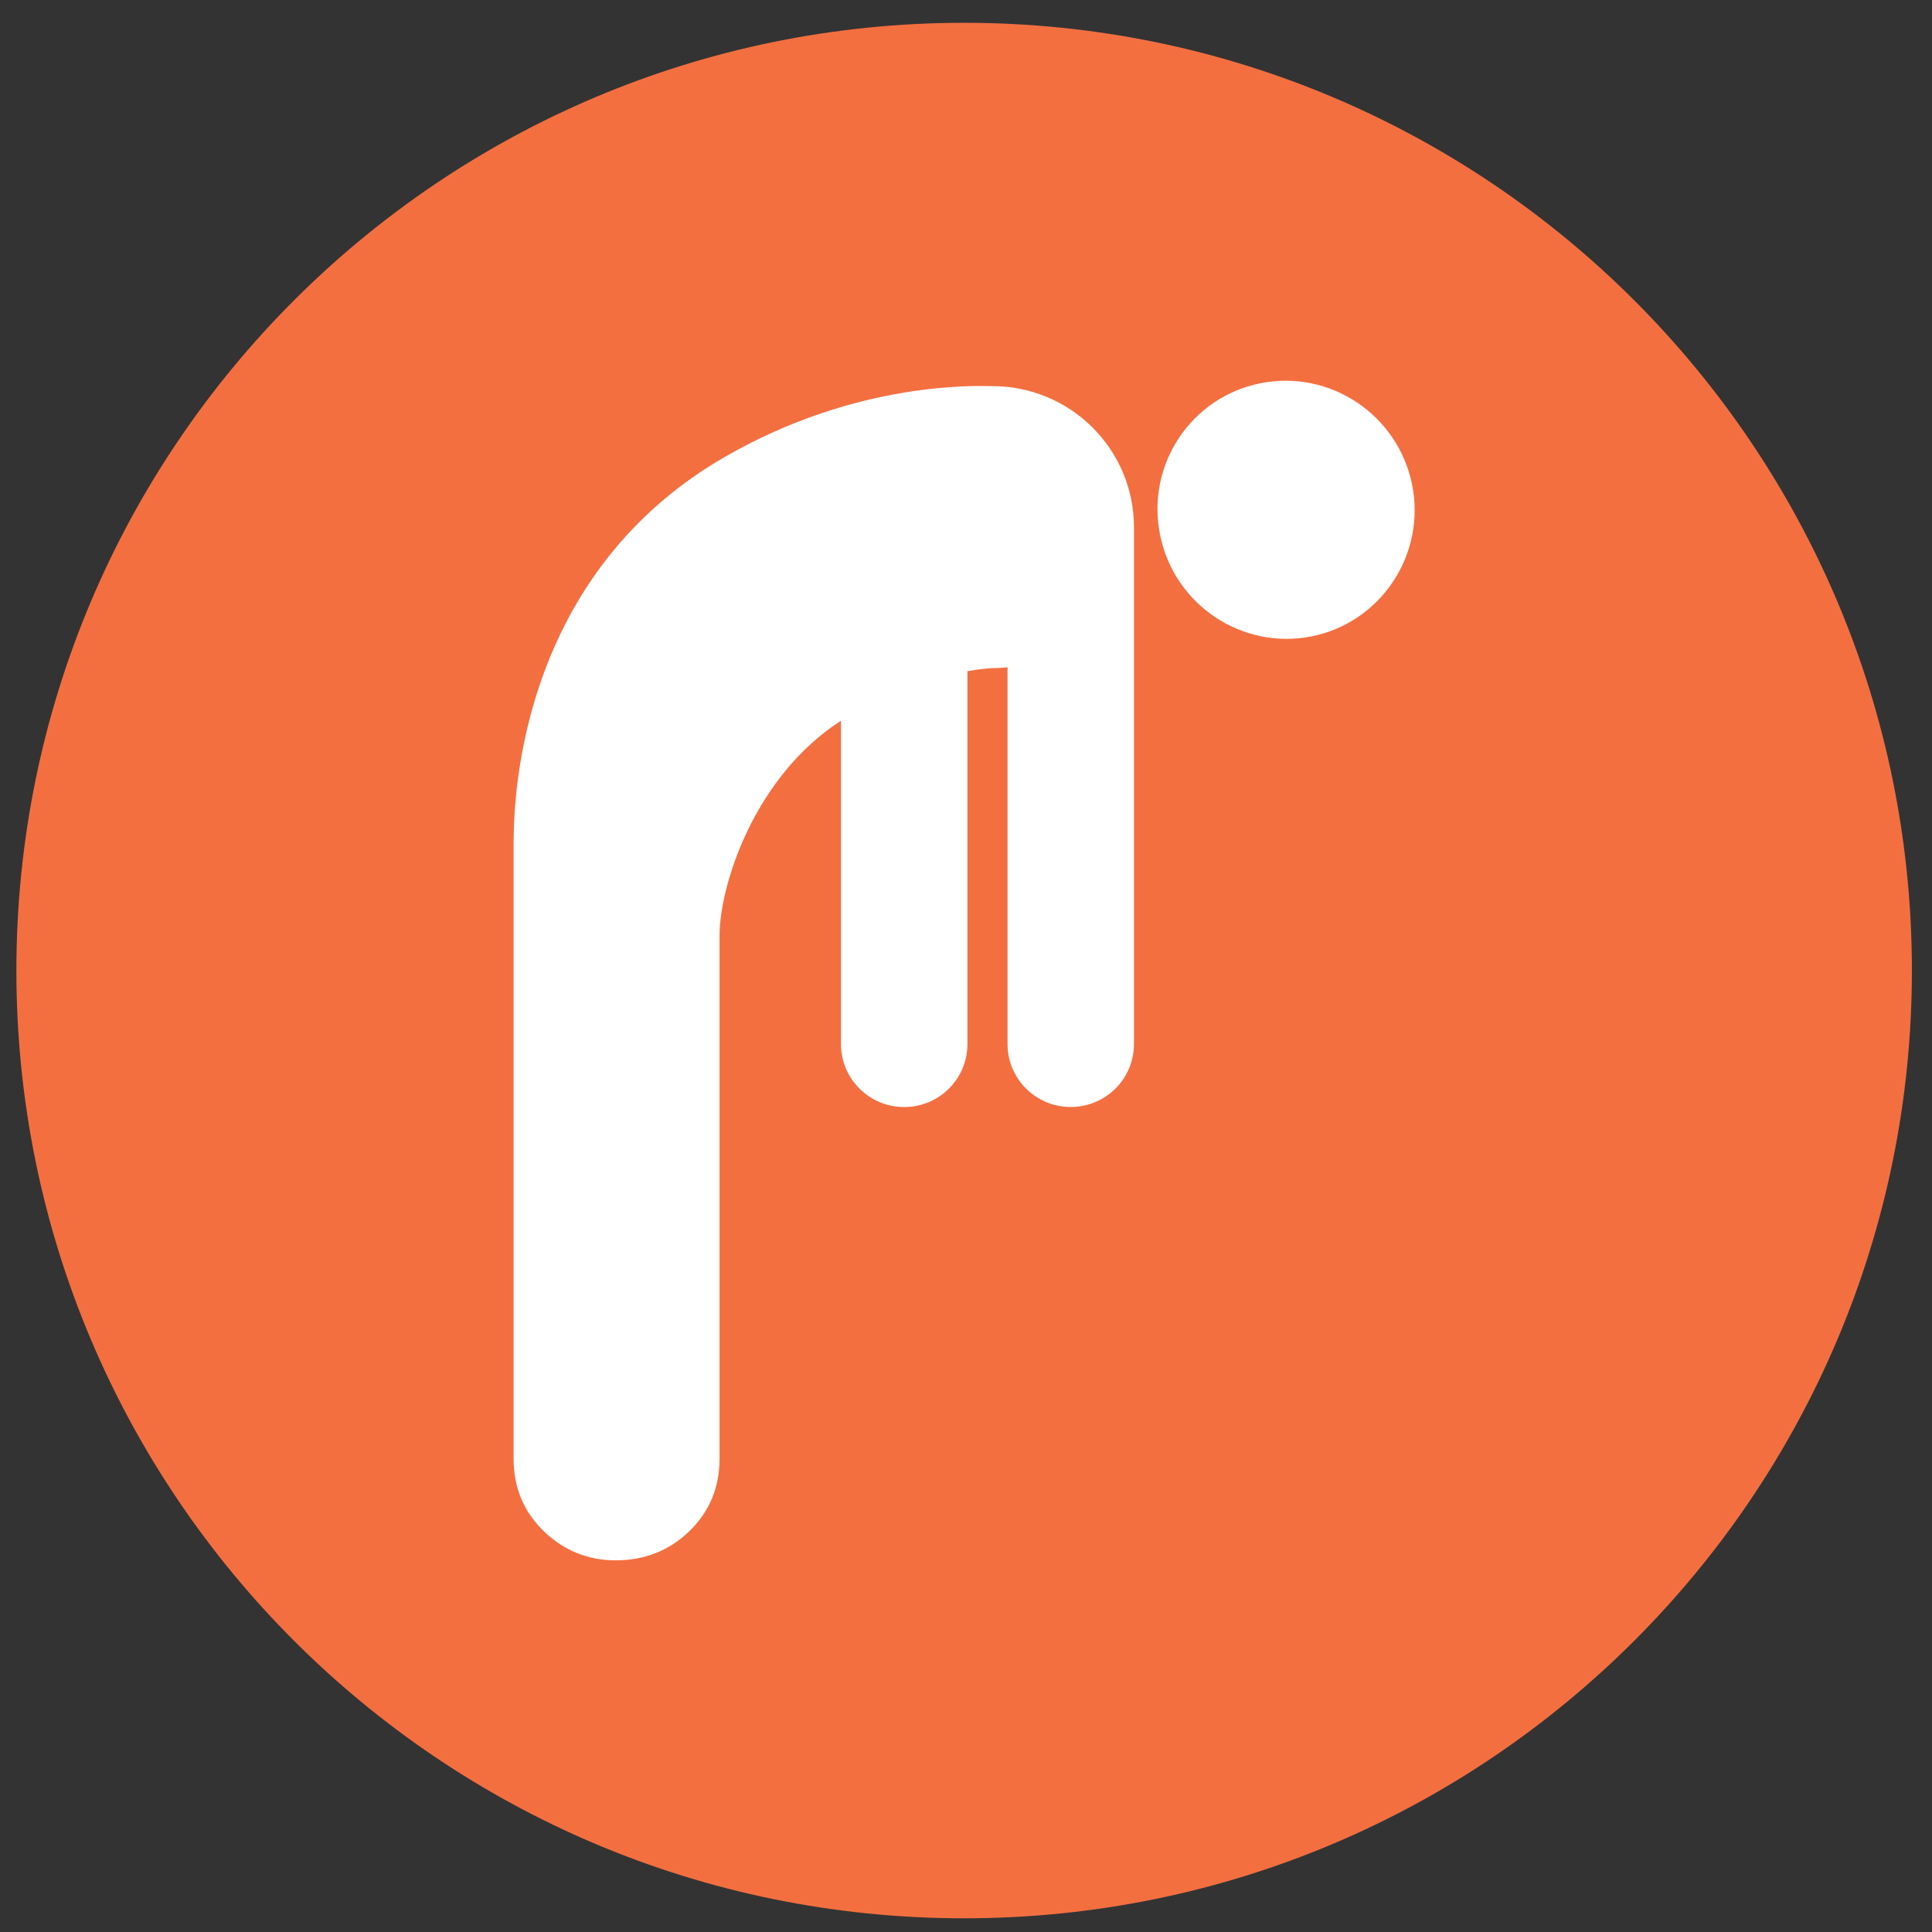
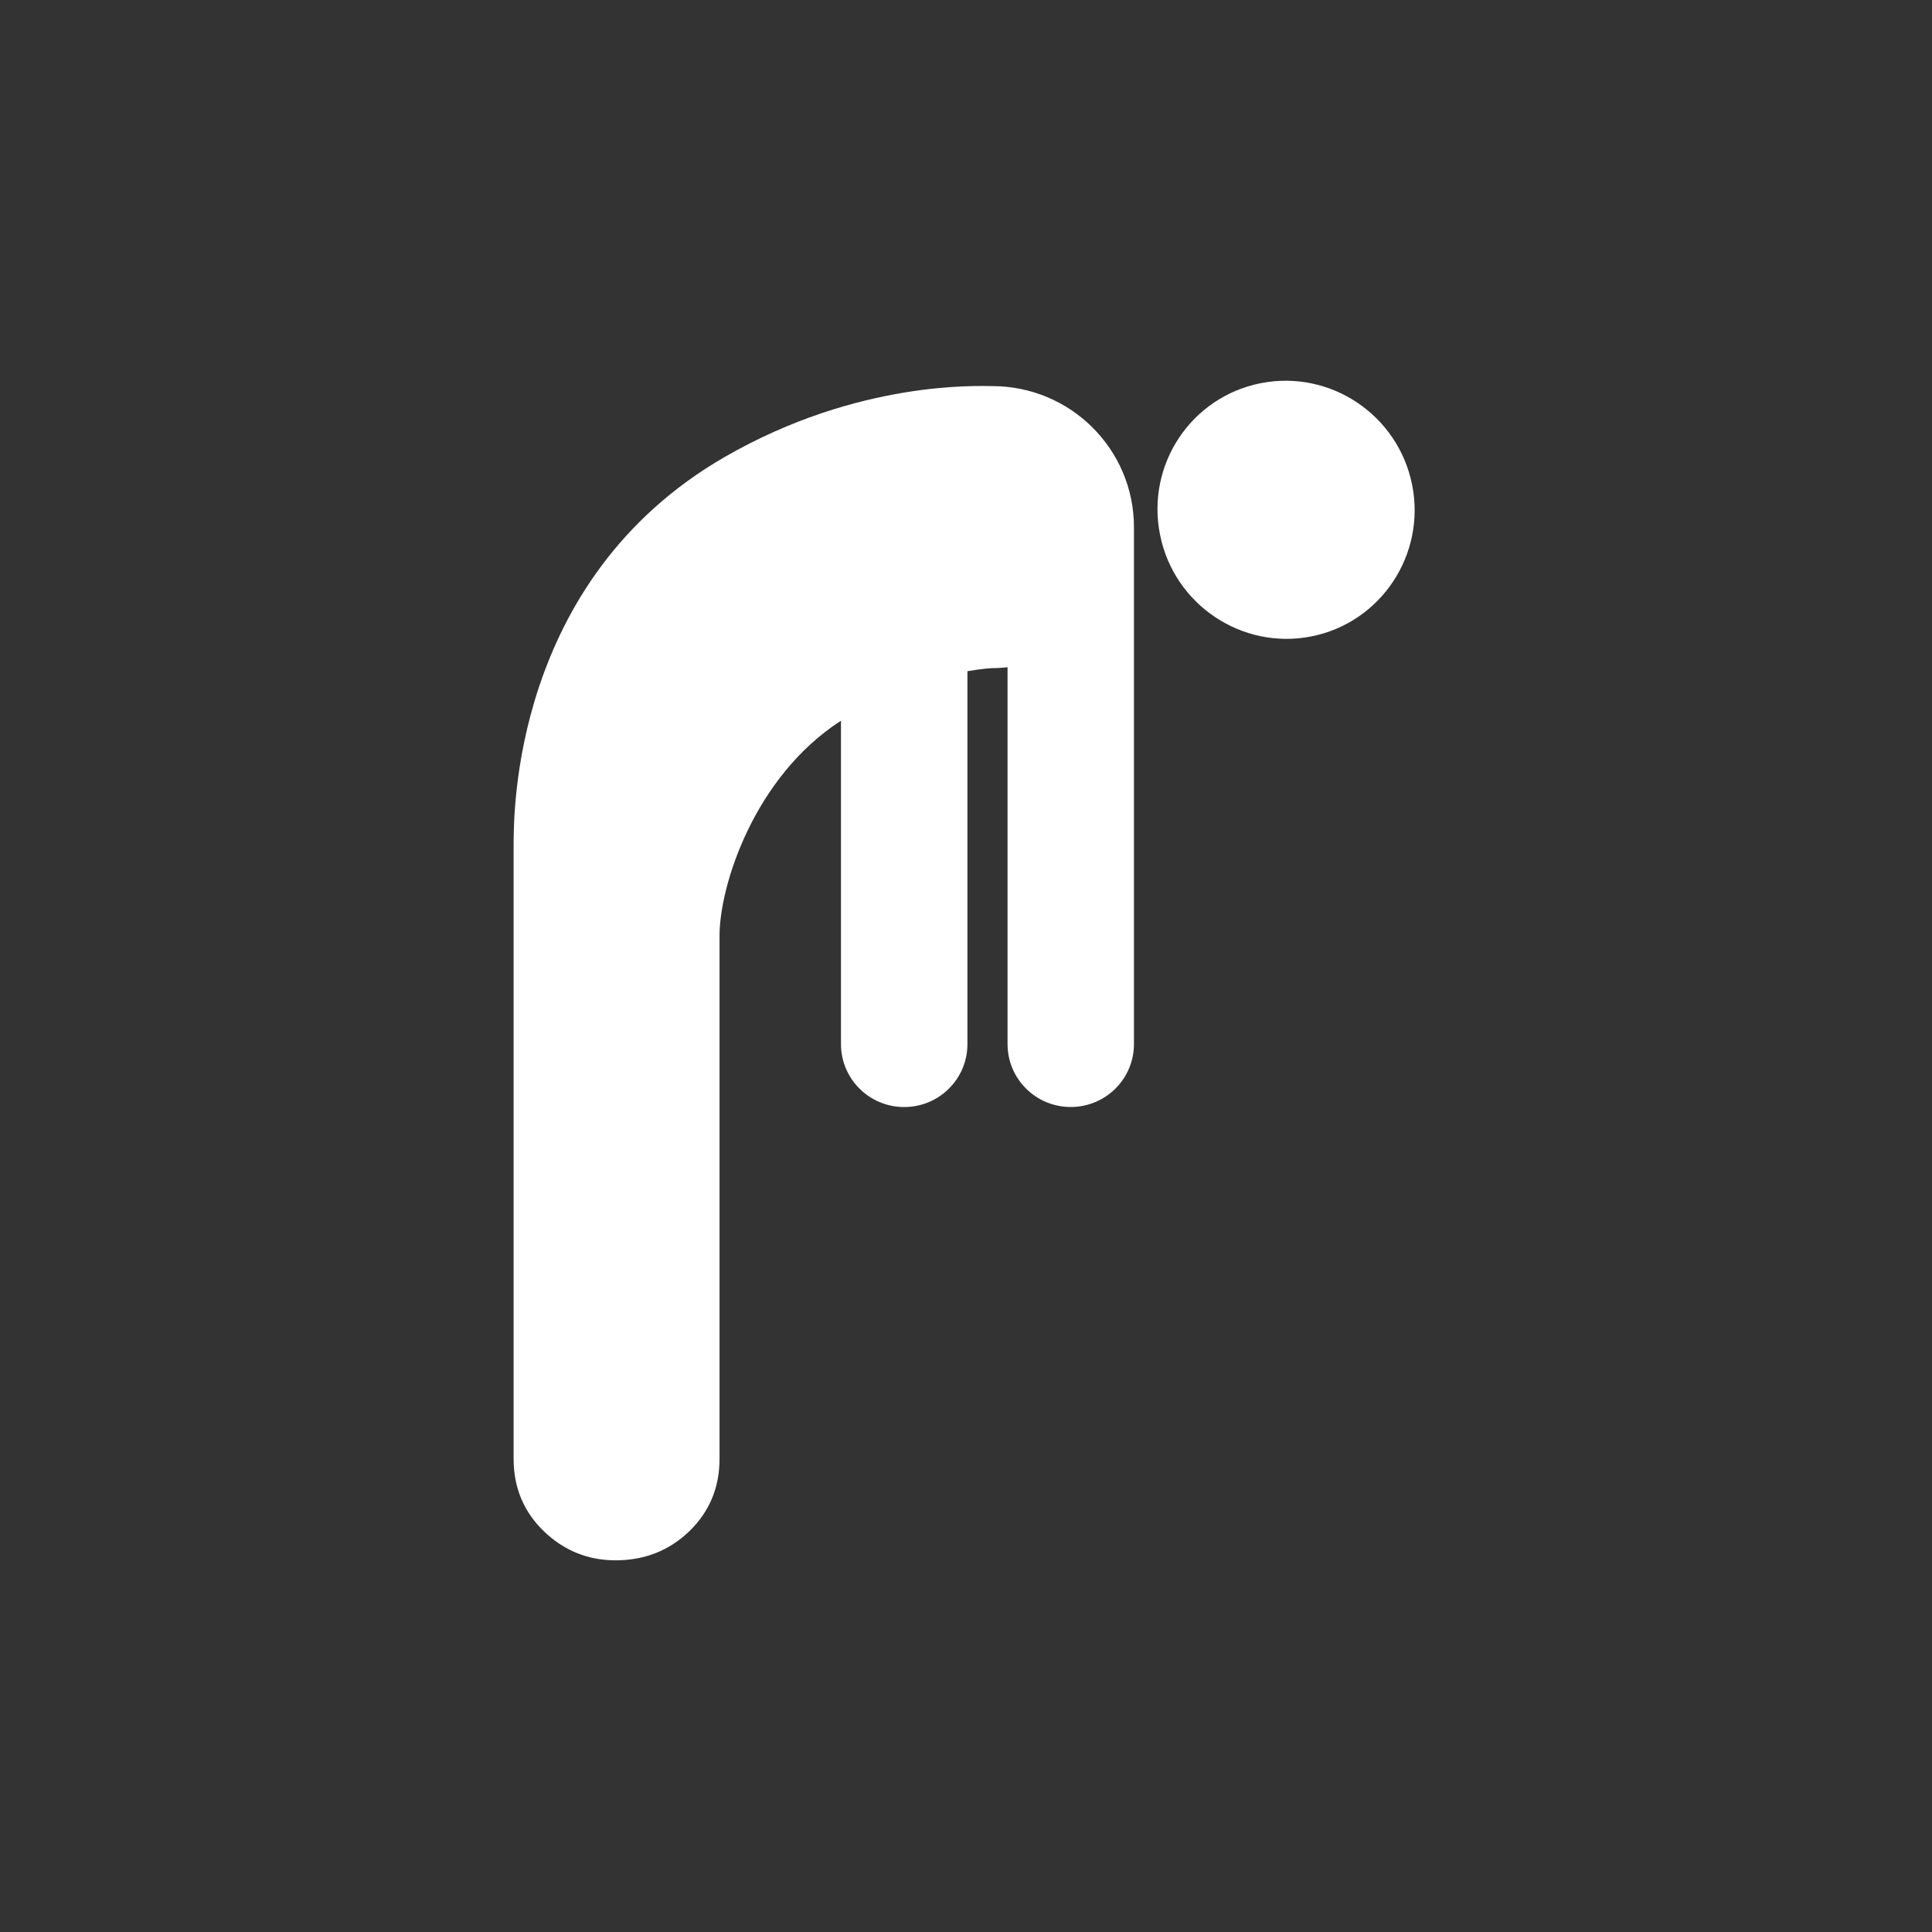
<svg xmlns="http://www.w3.org/2000/svg" xmlns:ns1="http://sodipodi.sourceforge.net/DTD/sodipodi-0.dtd" xmlns:ns2="http://www.inkscape.org/namespaces/inkscape" width="39pt" height="39pt" viewBox="0 0 39 39" version="1.2" id="svg15" ns1:docname="icon19.svg" ns2:version="1.1.1 (3bf5ae0d25, 2021-09-20)">
  <rect x="0" y="0" width="39" height="39" fill="#333333" stroke="none" />
  <defs id="defs19">
    <clipPath clipPathUnits="userSpaceOnUse" id="clipPath16">
      <path d="M 15,15 H 451.535 V 627.283 H 15 Z" id="path14" />
    </clipPath>
    <clipPath clipPathUnits="userSpaceOnUse" id="clipPath28">
      <path d="m 57.52,152.855 c 0,-11.624 9.423,-21.047 21.047,-21.047 v 0 c 11.624,0 21.047,9.423 21.047,21.047 v 0 c 0,11.624 -9.423,21.047 -21.047,21.047 v 0 c -11.624,0 -21.047,-9.423 -21.047,-21.047" id="path26" />
    </clipPath>
    <clipPath clipPathUnits="userSpaceOnUse" id="clipPath16-9">
      <path d="M 15,15 H 451.535 V 627.283 H 15 Z" id="path14-7" />
    </clipPath>
    <clipPath clipPathUnits="userSpaceOnUse" id="clipPath28-0">
      <path d="m 57.52,101.244 c 0,-11.624 9.423,-21.047 21.047,-21.047 v 0 c 11.624,0 21.047,9.423 21.047,21.047 v 0 c 0,11.624 -9.423,21.047 -21.047,21.047 v 0 c -11.624,0 -21.047,-9.423 -21.047,-21.047" id="path26-2" />
    </clipPath>
    <clipPath clipPathUnits="userSpaceOnUse" id="clipPath16-97">
      <path d="M 15,15 H 451.535 V 627.283 H 15 Z" id="path14-4" />
    </clipPath>
    <clipPath clipPathUnits="userSpaceOnUse" id="clipPath16-6">
      <path d="M 15,15 H 451.535 V 627.283 H 15 Z" id="path14-6" />
    </clipPath>
    <clipPath clipPathUnits="userSpaceOnUse" id="clipPath28-5">
      <path d="m 57.52,498.094 c 0,-11.623 9.423,-21.046 21.047,-21.046 v 0 c 11.624,0 21.047,9.423 21.047,21.046 v 0 c 0,11.625 -9.423,21.048 -21.047,21.048 v 0 c -11.624,0 -21.047,-9.423 -21.047,-21.048" id="path26-1" />
    </clipPath>
    <clipPath clipPathUnits="userSpaceOnUse" id="clipPath16-7">
      <path d="M 15,15 H 451.535 V 627.283 H 15 Z" id="path14-2" />
    </clipPath>
    <clipPath clipPathUnits="userSpaceOnUse" id="clipPath28-7">
      <path d="m 66.024,498.094 c 0,-11.623 9.423,-21.046 21.046,-21.046 v 0 c 11.625,0 21.048,9.423 21.048,21.046 v 0 c 0,11.625 -9.423,21.048 -21.048,21.048 v 0 c -11.623,0 -21.046,-9.423 -21.046,-21.048" id="path26-0" />
    </clipPath>
    <clipPath clipPathUnits="userSpaceOnUse" id="clipPath16-0">
      <path d="M 15,15 H 451.535 V 627.283 H 15 Z" id="path14-1" />
    </clipPath>
    <clipPath clipPathUnits="userSpaceOnUse" id="clipPath28-3">
-       <path d="m 66.024,257.878 c 0,-11.625 9.423,-21.047 21.046,-21.047 v 0 c 11.625,0 21.048,9.422 21.048,21.047 v 0 c 0,11.624 -9.423,21.047 -21.048,21.047 v 0 c -11.623,0 -21.046,-9.423 -21.046,-21.047" id="path26-8" />
-     </clipPath>
+       </clipPath>
    <clipPath clipPathUnits="userSpaceOnUse" id="clipPath16-95">
      <path d="M 15,15 H 451.535 V 627.283 H 15 Z" id="path14-20" />
    </clipPath>
    <clipPath clipPathUnits="userSpaceOnUse" id="clipPath28-36">
      <path d="m 57.52,498.094 c 0,-11.623 9.423,-21.046 21.047,-21.046 v 0 c 11.624,0 21.047,9.423 21.047,21.046 v 0 c 0,11.625 -9.423,21.048 -21.047,21.048 v 0 c -11.624,0 -21.047,-9.423 -21.047,-21.048" id="path26-3" />
    </clipPath>
    <clipPath clipPathUnits="userSpaceOnUse" id="clipPath16-5">
-       <path d="M 15,15 H 451.535 V 627.283 H 15 Z" id="path14-8" />
-     </clipPath>
+       </clipPath>
    <clipPath clipPathUnits="userSpaceOnUse" id="clipPath28-52">
-       <path d="m 57.52,498.094 c 0,-11.623 9.423,-21.046 21.047,-21.046 v 0 c 11.624,0 21.047,9.423 21.047,21.046 v 0 c 0,11.625 -9.423,21.048 -21.047,21.048 v 0 c -11.624,0 -21.047,-9.423 -21.047,-21.048" id="path26-27" />
-     </clipPath>
+       </clipPath>
    <clipPath clipPathUnits="userSpaceOnUse" id="clipPath16-1">
-       <path d="M 15,15 H 451.535 V 627.283 H 15 Z" id="path14-5" />
-     </clipPath>
+       </clipPath>
    <clipPath clipPathUnits="userSpaceOnUse" id="clipPath28-2">
      <path d="m 57.52,419.417 c 0,-11.623 9.423,-21.047 21.047,-21.047 v 0 c 11.624,0 21.047,9.424 21.047,21.047 v 0 c 0,11.625 -9.423,21.048 -21.047,21.048 v 0 c -11.624,0 -21.047,-9.423 -21.047,-21.048" id="path26-10" />
    </clipPath>
  </defs>
  <ns1:namedview id="namedview17" pagecolor="#ffffff" bordercolor="#666666" borderopacity="1.0" ns2:pageshadow="2" ns2:pageopacity="0.0" ns2:pagecheckerboard="0" ns2:document-units="pt" showgrid="false" ns2:zoom="10.991656" ns2:cx="28.203211" ns2:cy="24.609576" ns2:window-width="1920" ns2:window-height="1017" ns2:window-x="-8" ns2:window-y="-8" ns2:window-maximized="1" ns2:current-layer="svg15" />
  <g id="g863" transform="matrix(0.909,0,0,-0.909,-51.955,400.842)">
    <g id="g10-3">
      <g id="g12-4" clip-path="url(#clipPath16-1)">
        <g id="g18-8" transform="translate(57.52,419.417)">
-           <path d="m 0,0 c 0,11.624 9.423,21.047 21.047,21.047 11.624,0 21.047,-9.423 21.047,-21.047 0,-11.624 -9.423,-21.047 -21.047,-21.047 C 9.423,-21.047 0,-11.624 0,0" style="fill:#f46f40;fill-opacity:1;fill-rule:nonzero;stroke:none" id="path20-2" />
-         </g>
+           </g>
      </g>
    </g>
    <g id="g22-5">
      <g id="g24" clip-path="url(#clipPath28-2)">
        <g id="g30-1" transform="translate(86.282,426.838)">
          <path d="M 0,0 C 1.541,0.308 2.545,1.818 2.233,3.369 1.919,4.924 0.411,5.929 -1.132,5.622 -2.679,5.314 -3.678,3.809 -3.364,2.254 -3.053,0.704 -1.546,-0.307 0,0" style="fill:#ffffff;fill-opacity:1;fill-rule:nonzero;stroke:none" id="path32-6" />
        </g>
        <g id="g34-3" transform="translate(73.253,430.824)">
          <path d="m 0,0 c 2.969,1.711 5.651,1.571 5.938,1.572 h 0.001 c 1.736,0 3.146,-1.402 3.146,-3.131 v 0 0 -11.481 c 0,-0.772 -0.628,-1.397 -1.404,-1.397 -0.775,0 -1.403,0.625 -1.403,1.397 v 8.368 C 6.166,-4.684 6.054,-4.691 5.939,-4.691 c -0.004,0 -0.21,-0.008 -0.552,-0.068 v -8.282 c 0,-0.772 -0.628,-1.397 -1.404,-1.397 -0.775,0 -1.404,0.625 -1.404,1.397 v 7.182 c -1.933,-1.245 -2.697,-3.67 -2.697,-4.771 v -11.619 c 0,-0.64 -0.224,-1.175 -0.671,-1.609 -0.448,-0.43 -0.993,-0.646 -1.637,-0.646 -0.615,0 -1.147,0.216 -1.594,0.646 -0.448,0.434 -0.671,0.969 -0.671,1.609 V -8.558 C -4.679,-8 -4.753,-2.741 0,0" style="fill:#ffffff;fill-opacity:1;fill-rule:nonzero;stroke:none" id="path36-2" />
        </g>
      </g>
    </g>
  </g>
</svg>